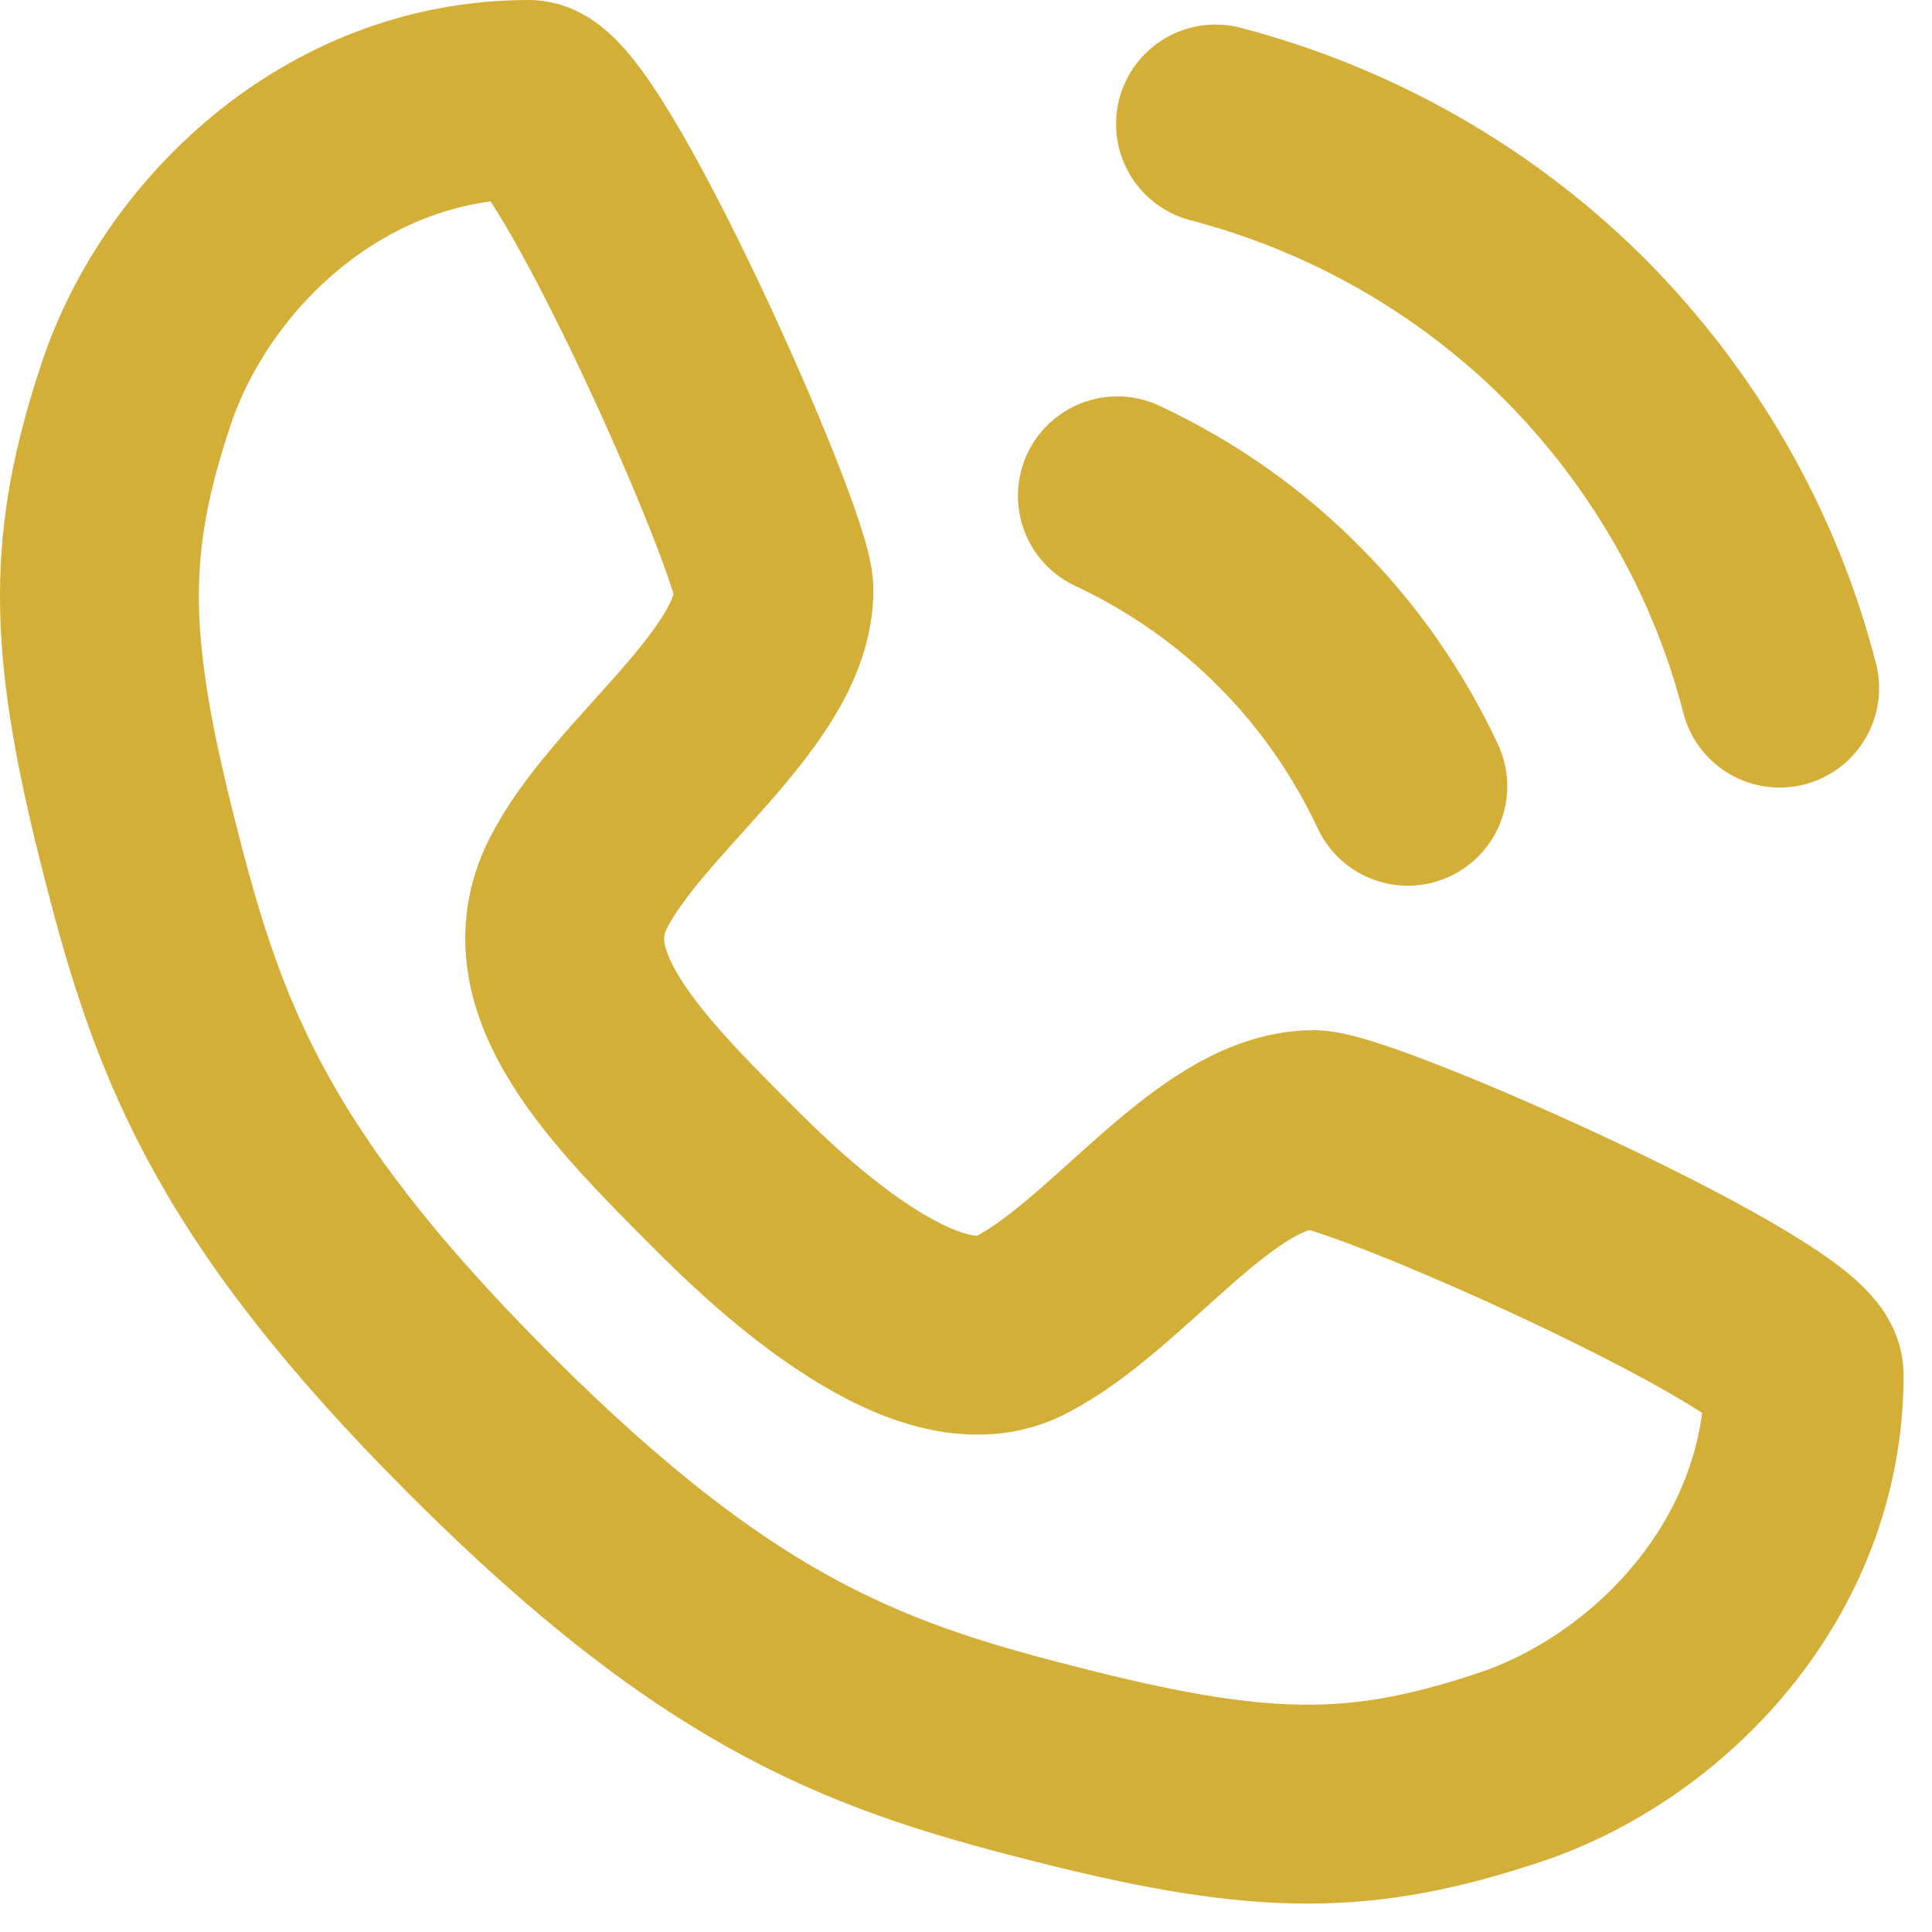
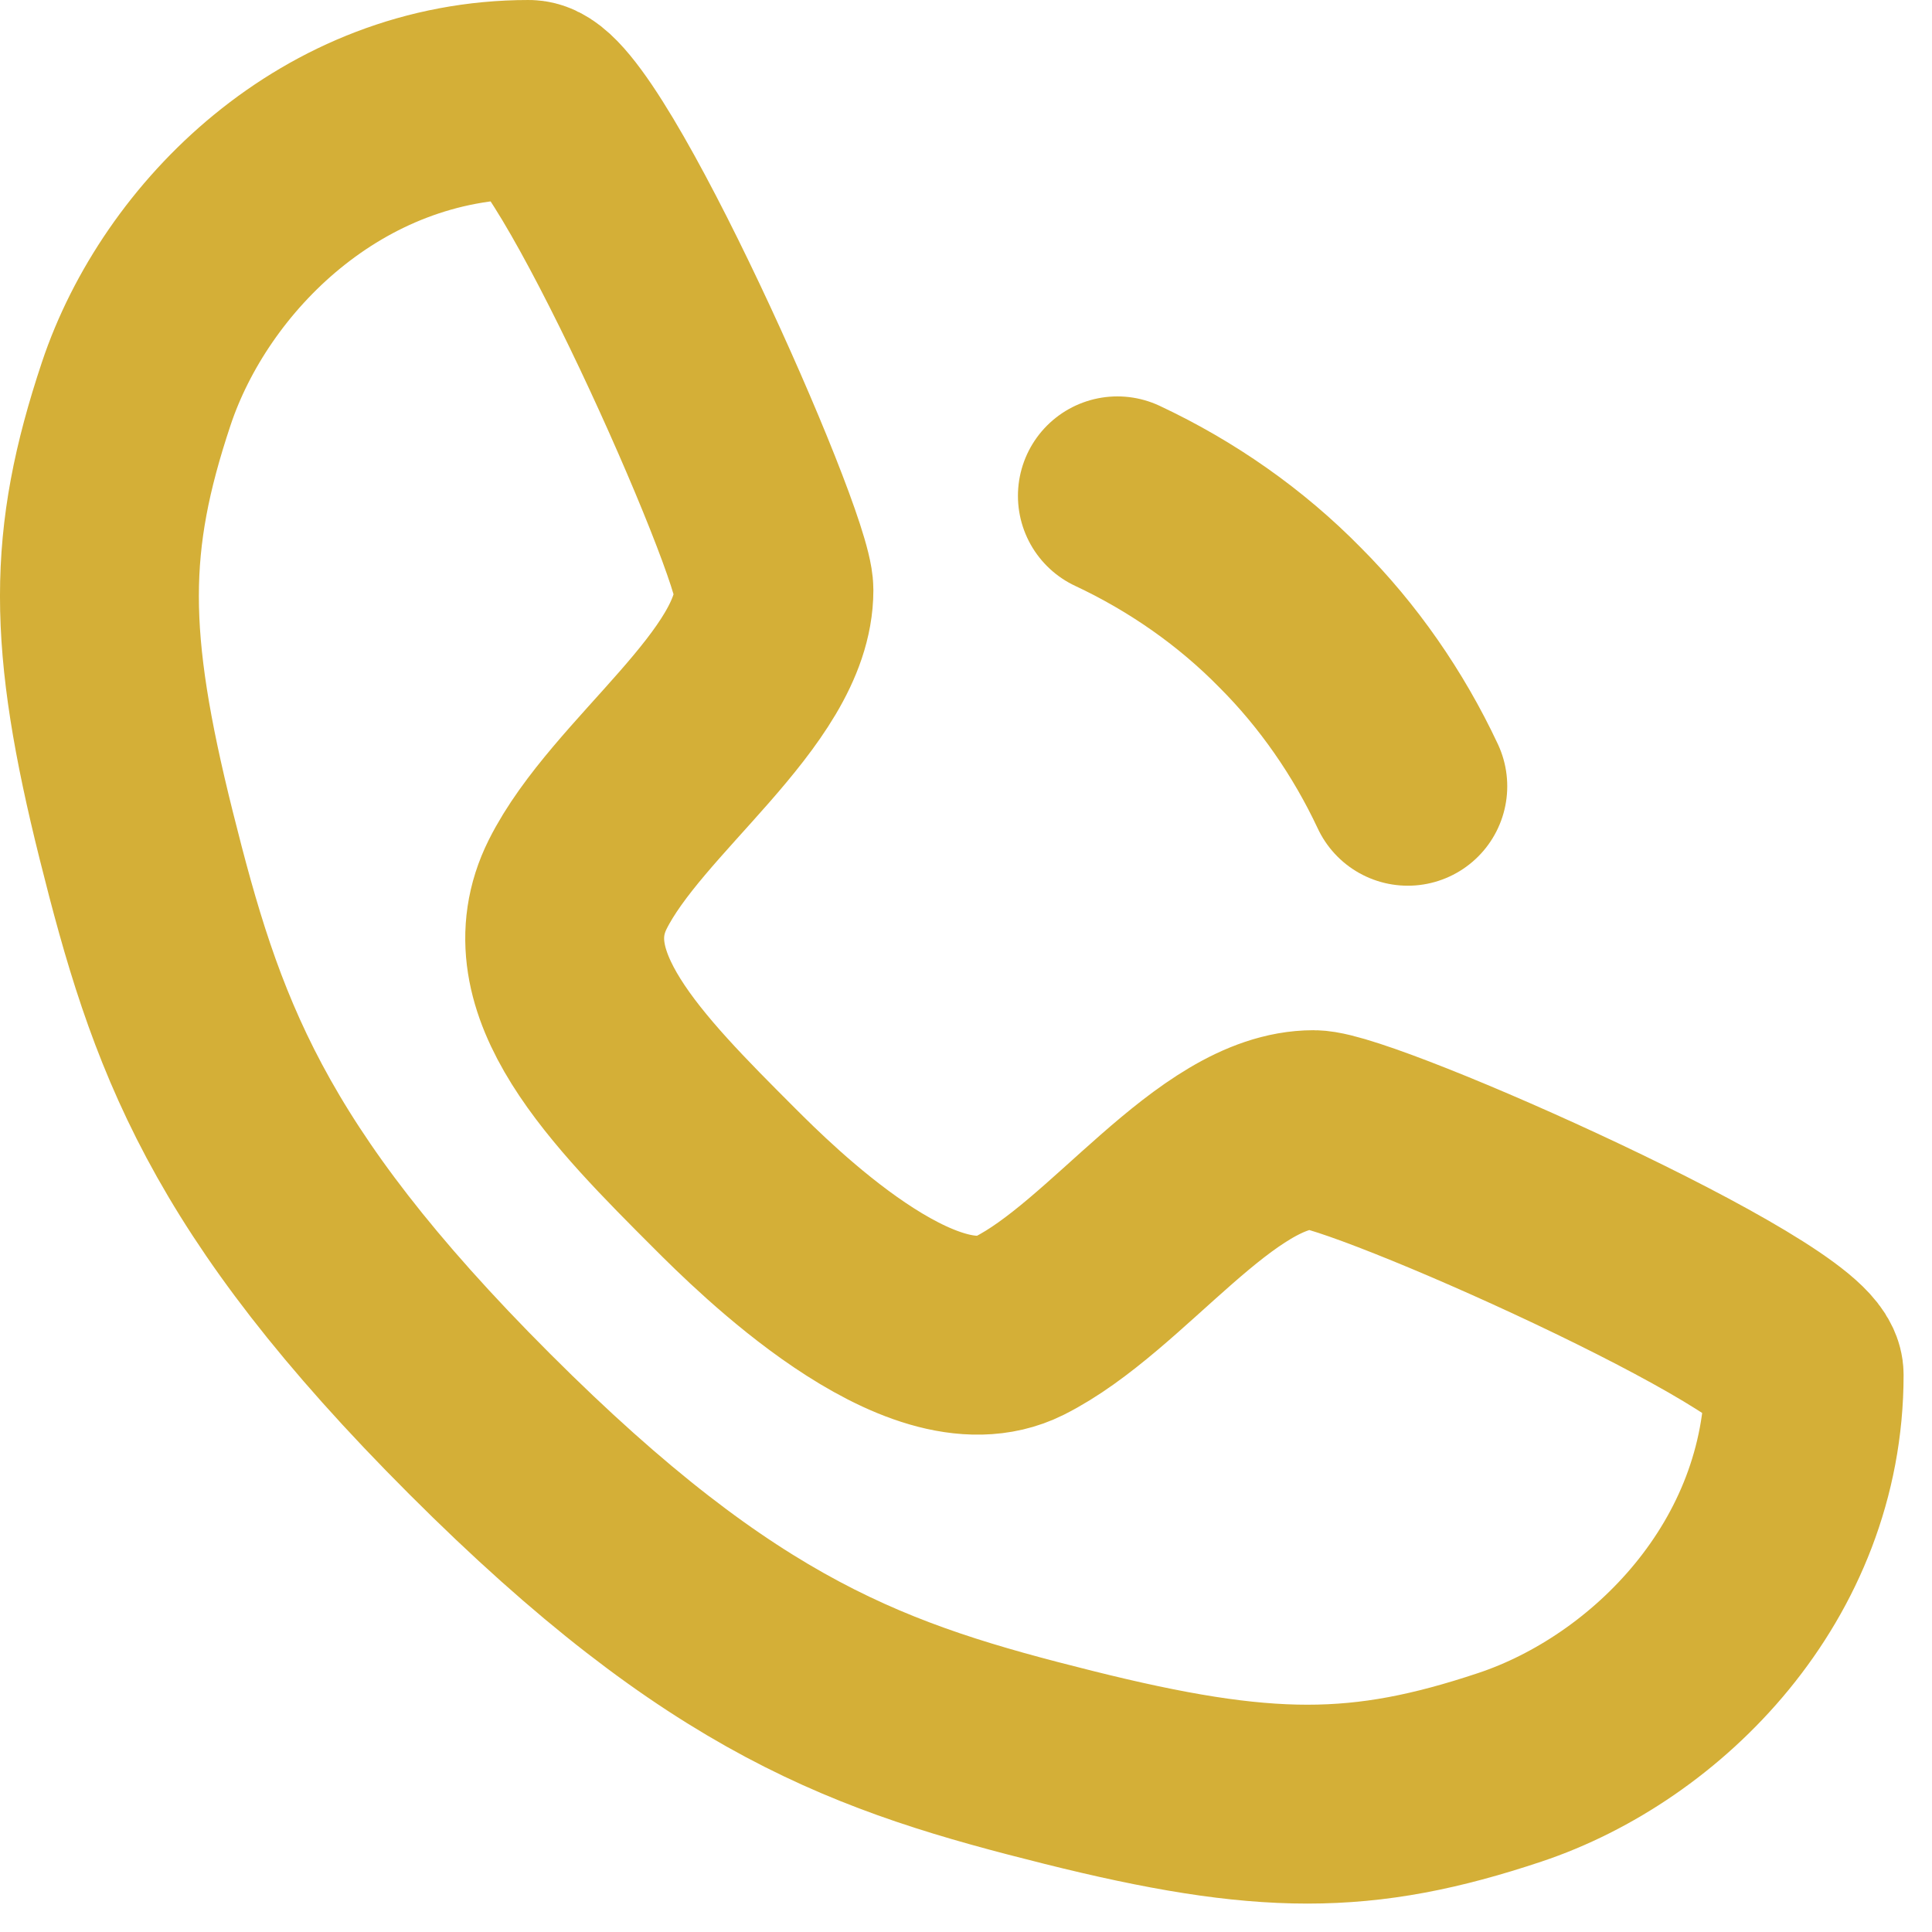
<svg xmlns="http://www.w3.org/2000/svg" width="34" height="34" viewBox="0 0 34 34" fill="none">
  <path d="M9.304 1.75C10.167 1.75 13.62 9.52 13.62 10.383C13.62 12.11 11.031 13.836 10.167 15.563C9.304 17.29 11.031 19.016 12.757 20.743C13.431 21.416 16.21 24.196 17.937 23.333C19.664 22.469 21.39 19.88 23.117 19.88C23.98 19.88 31.75 23.333 31.75 24.196C31.75 27.649 29.16 30.239 26.57 31.102C23.98 31.966 22.254 31.966 18.8 31.102C15.347 30.239 12.757 29.376 8.441 25.059C4.124 20.743 3.261 18.153 2.397 14.7C1.534 11.246 1.534 9.52 2.397 6.93C3.261 4.34 5.851 1.75 9.304 1.75Z" stroke="#D4AF37" stroke-width="3.5" stroke-linecap="round" stroke-linejoin="round" />
  <path d="M19.664 8.726C20.804 9.261 21.84 9.987 22.703 10.867C23.549 11.713 24.257 12.732 24.775 13.837" stroke="#D4AF37" stroke-width="3.5" stroke-linecap="round" stroke-linejoin="round" />
-   <path d="M21.391 2.182C23.825 2.82 26.001 4.081 27.727 5.808C29.437 7.534 30.697 9.692 31.319 12.11" stroke="#D4AF37" stroke-width="3.5" stroke-linecap="round" stroke-linejoin="round" />
</svg>